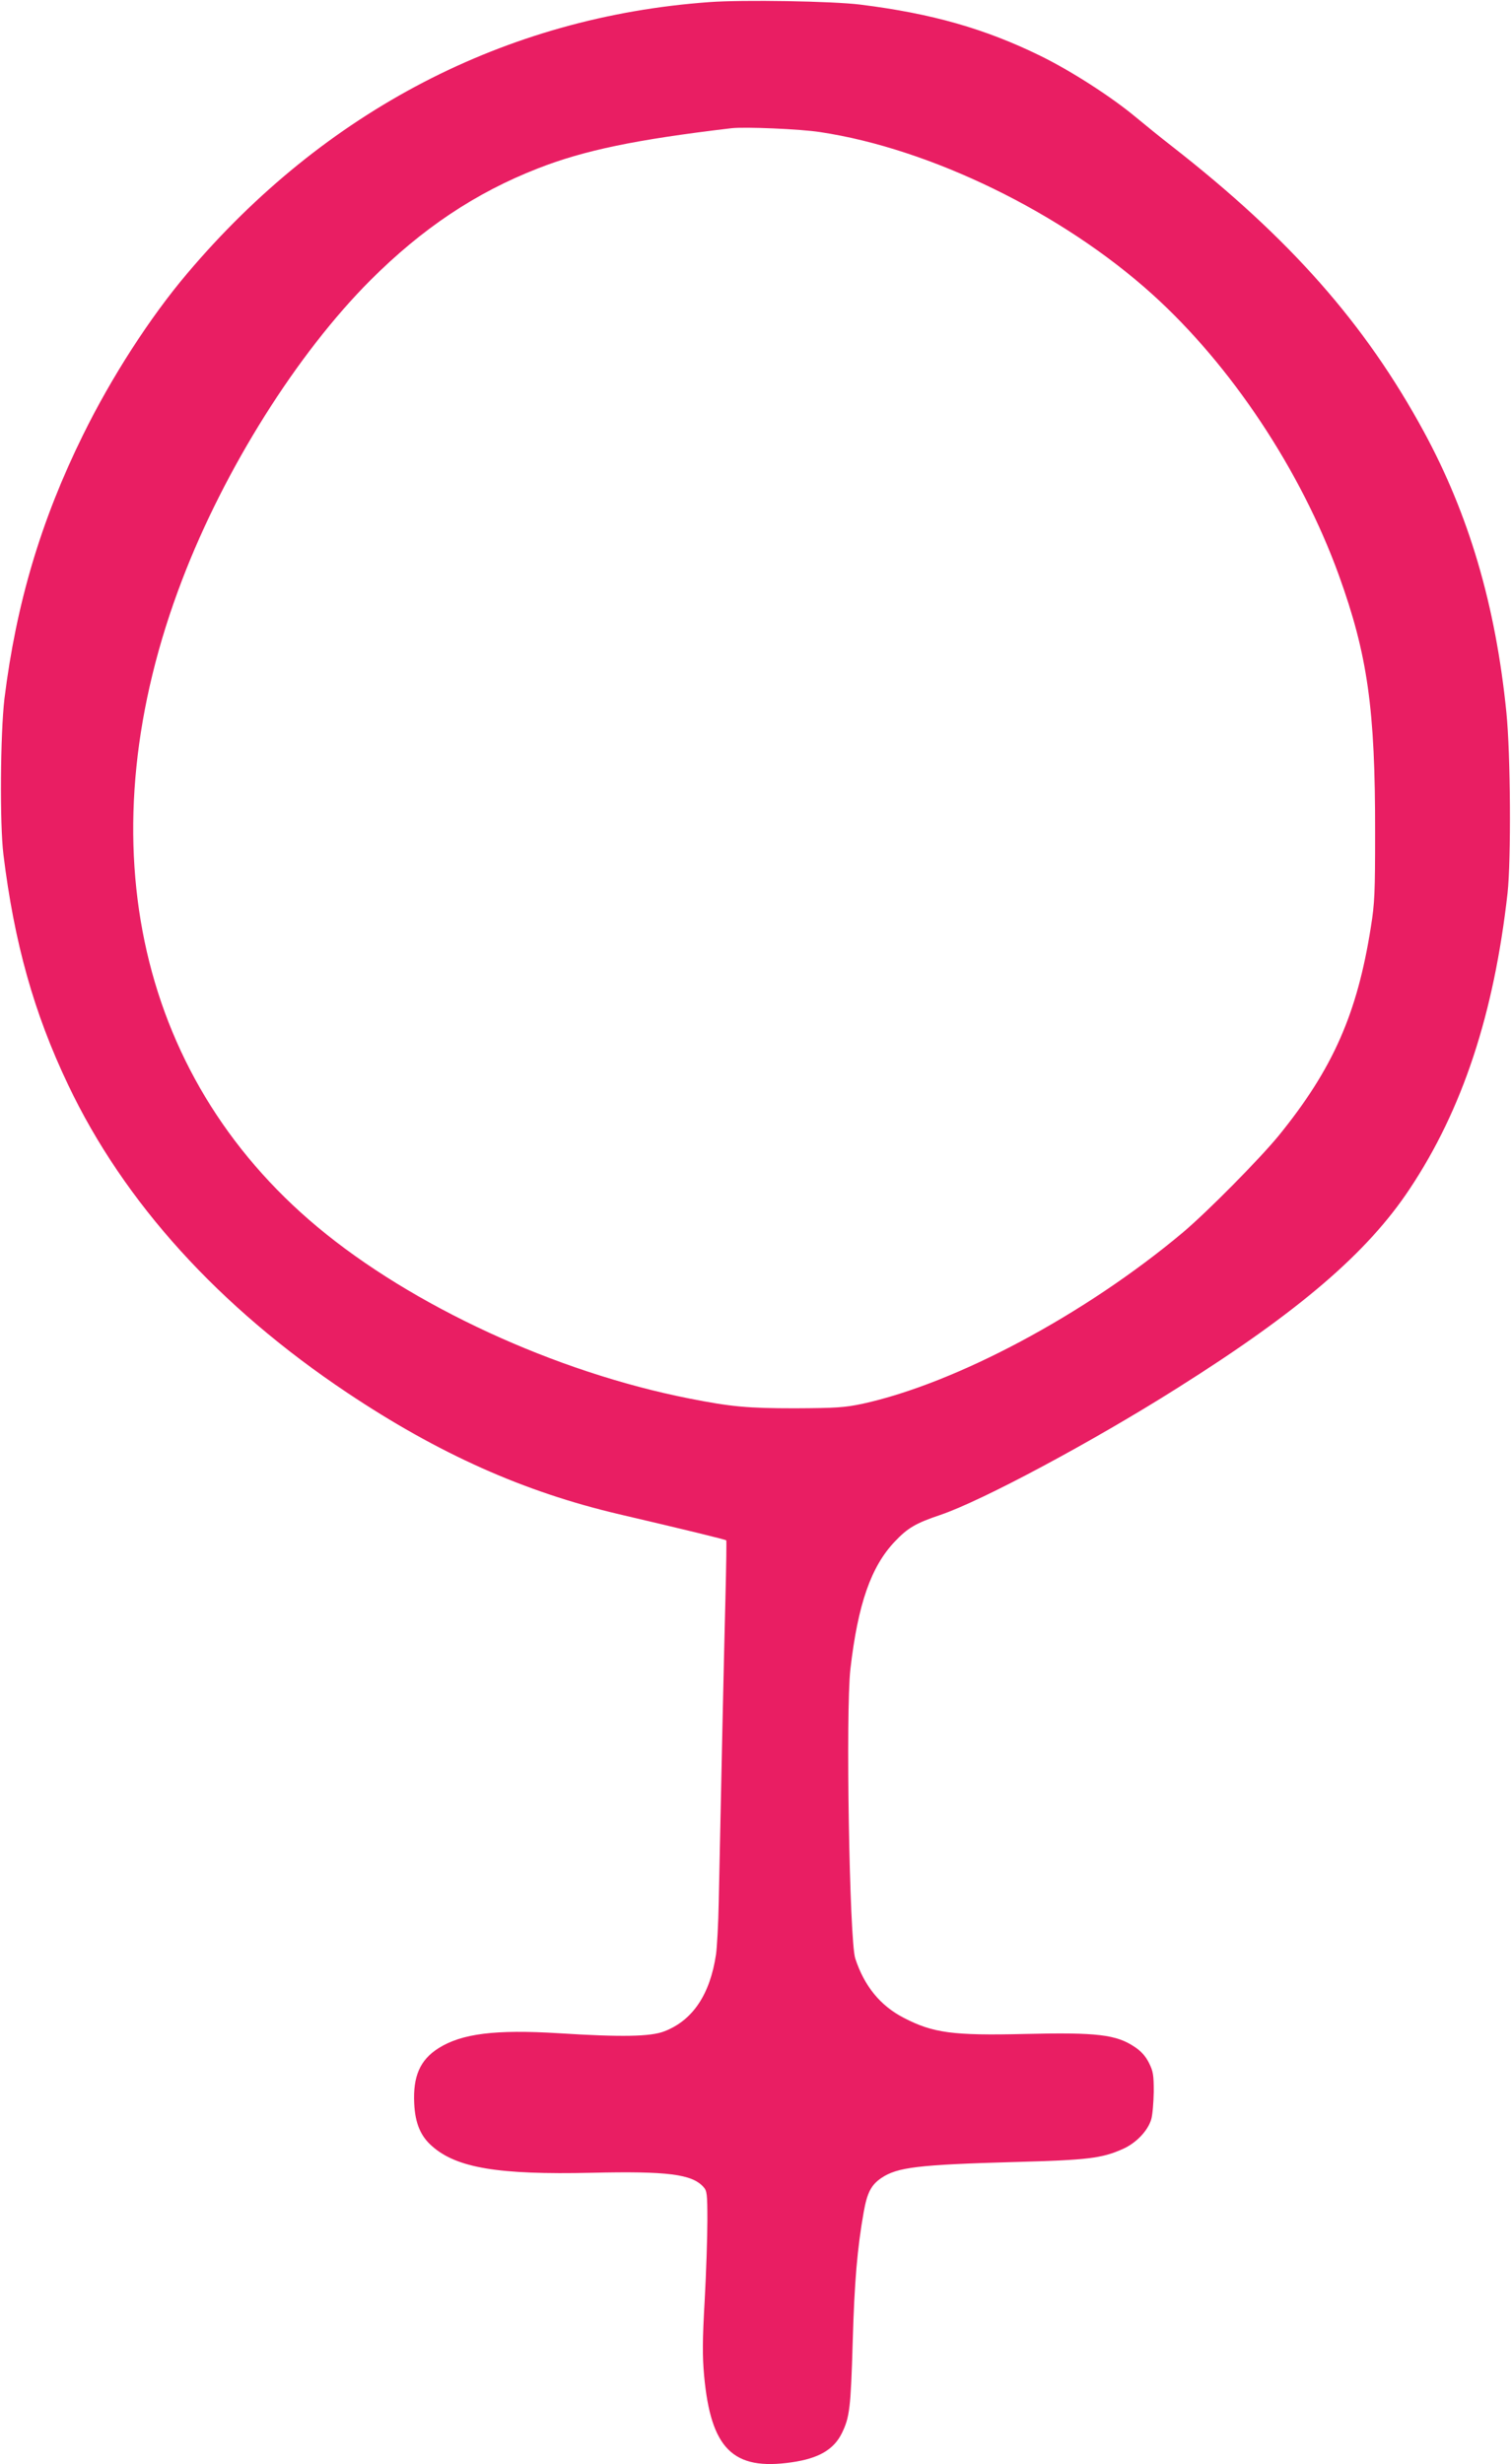
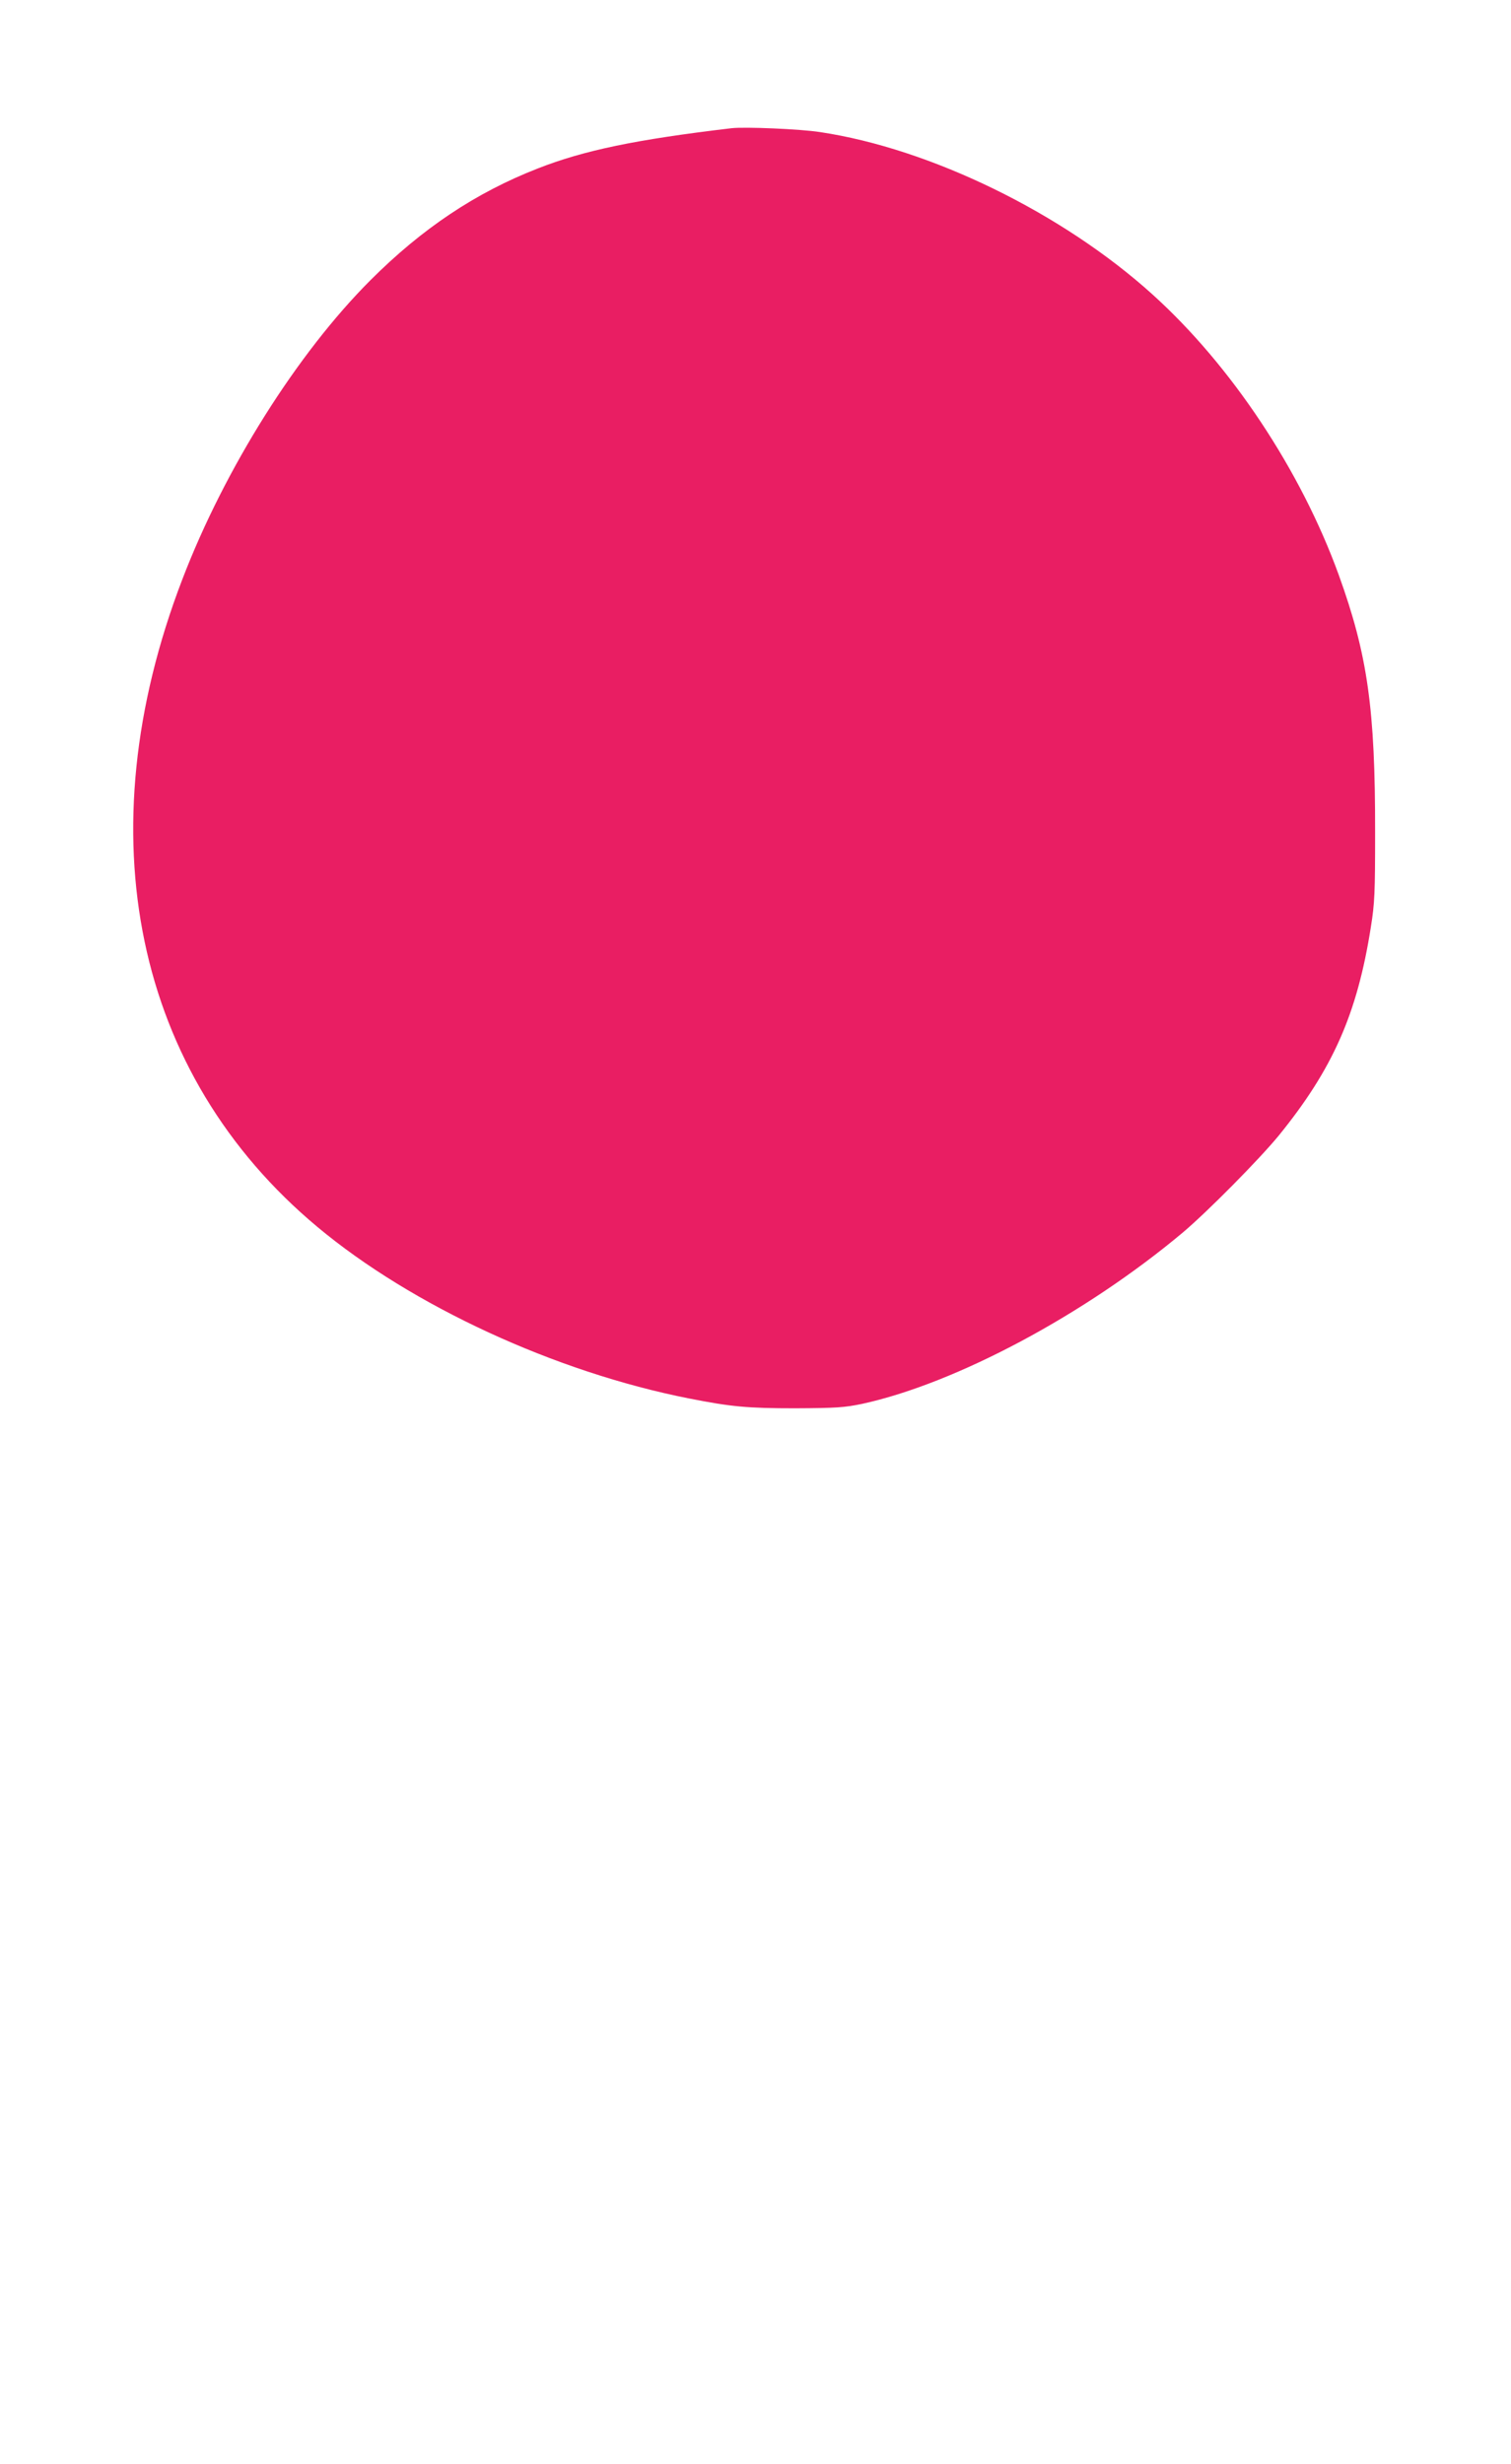
<svg xmlns="http://www.w3.org/2000/svg" version="1.0" width="785pt" height="1280pt" viewBox="0 0 785 1280" preserveAspectRatio="xMidYMid meet">
  <g transform="translate(0,1280) scale(0.1,-0.1)" fill="#e91e63" stroke="none">
-     <path d="M3685 12789 c-1058 -76 -1998 -565 -2712 -1409 -194 -229 -394 -539 -542 -840 -218 -442 -347 -876 -408 -1370 -21 -180 -25 -649 -5 -810 56 -456 158 -822 336 -1195 290 -610 783 -1154 1451 -1600 475 -317 916 -514 1410 -630 329 -77 556 -132 558 -136 2 -2 0 -134 -4 -294 -7 -261 -24 -1041 -35 -1585 -2 -113 -9 -235 -14 -271 -31 -209 -121 -343 -268 -400 -71 -28 -221 -31 -552 -10 -327 20 -502 -2 -622 -78 -96 -61 -133 -146 -126 -288 5 -102 33 -169 93 -221 128 -113 344 -149 830 -138 394 9 520 -7 580 -74 18 -20 20 -36 20 -174 0 -83 -6 -270 -14 -415 -12 -210 -12 -289 -3 -390 35 -381 150 -495 454 -451 141 20 220 66 262 152 40 82 46 130 56 473 9 315 24 488 57 674 18 102 39 142 92 178 83 56 191 69 696 83 375 10 449 19 557 67 71 31 132 96 149 155 7 23 12 88 13 143 0 88 -3 106 -25 150 -17 34 -40 60 -73 82 -96 65 -195 77 -571 68 -374 -9 -478 5 -630 84 -122 63 -205 165 -252 309 -30 95 -50 1280 -25 1502 39 338 107 532 230 662 67 71 109 96 237 139 216 73 790 380 1233 660 632 398 987 703 1206 1034 274 412 437 906 508 1535 19 176 16 722 -6 940 -56 556 -194 1026 -430 1460 -304 559 -695 1002 -1306 1479 -58 45 -143 114 -190 153 -126 105 -336 240 -495 318 -288 141 -565 220 -935 266 -143 18 -611 26 -785 13z m575 -675 c574 -86 1259 -420 1727 -843 409 -369 771 -914 968 -1457 150 -415 190 -696 189 -1339 0 -310 -2 -366 -22 -490 -71 -452 -198 -738 -479 -1084 -102 -124 -370 -395 -498 -503 -508 -426 -1179 -784 -1666 -890 -92 -19 -133 -22 -349 -23 -247 0 -332 8 -550 51 -695 137 -1440 481 -1931 891 -950 793 -1210 2039 -702 3363 220 575 597 1174 978 1555 268 268 546 454 869 580 240 94 508 150 1006 209 69 8 357 -4 460 -20z" />
+     <path d="M3685 12789 z m575 -675 c574 -86 1259 -420 1727 -843 409 -369 771 -914 968 -1457 150 -415 190 -696 189 -1339 0 -310 -2 -366 -22 -490 -71 -452 -198 -738 -479 -1084 -102 -124 -370 -395 -498 -503 -508 -426 -1179 -784 -1666 -890 -92 -19 -133 -22 -349 -23 -247 0 -332 8 -550 51 -695 137 -1440 481 -1931 891 -950 793 -1210 2039 -702 3363 220 575 597 1174 978 1555 268 268 546 454 869 580 240 94 508 150 1006 209 69 8 357 -4 460 -20z" />
  </g>
</svg>